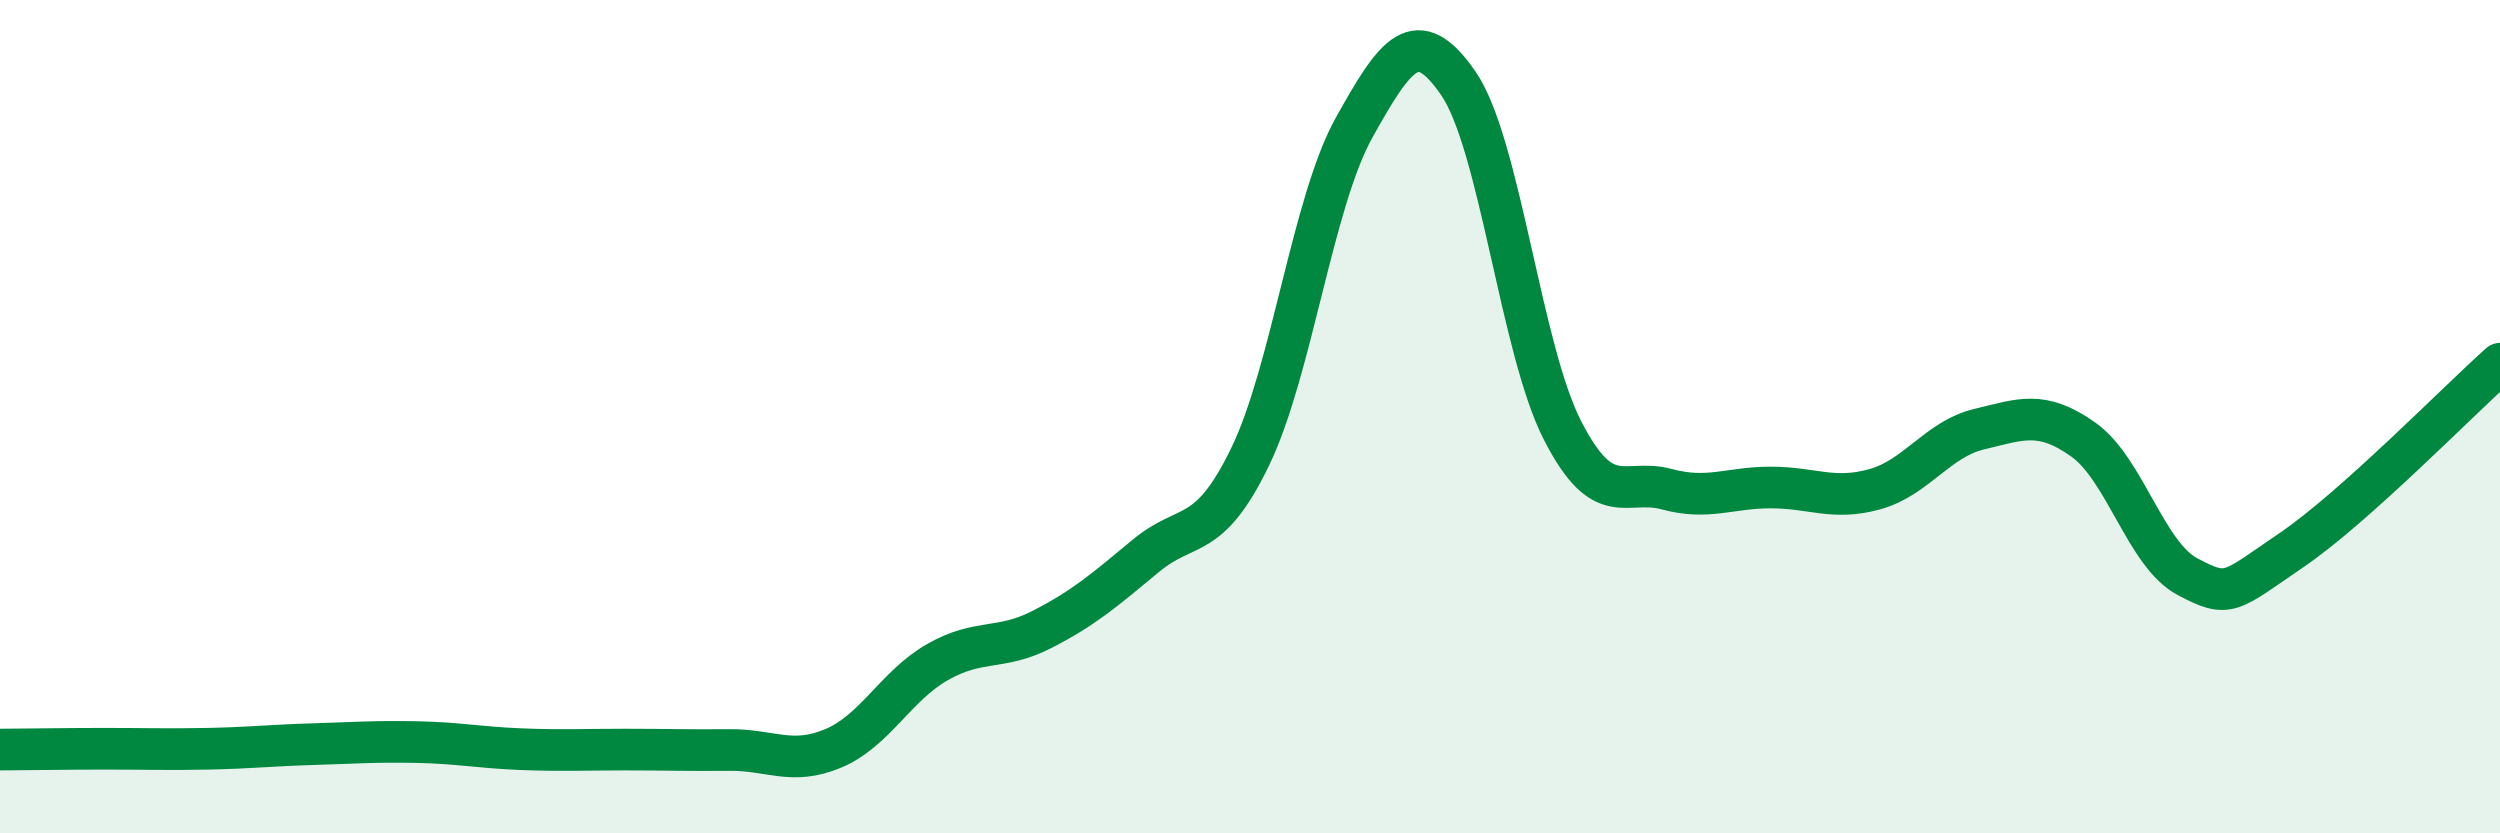
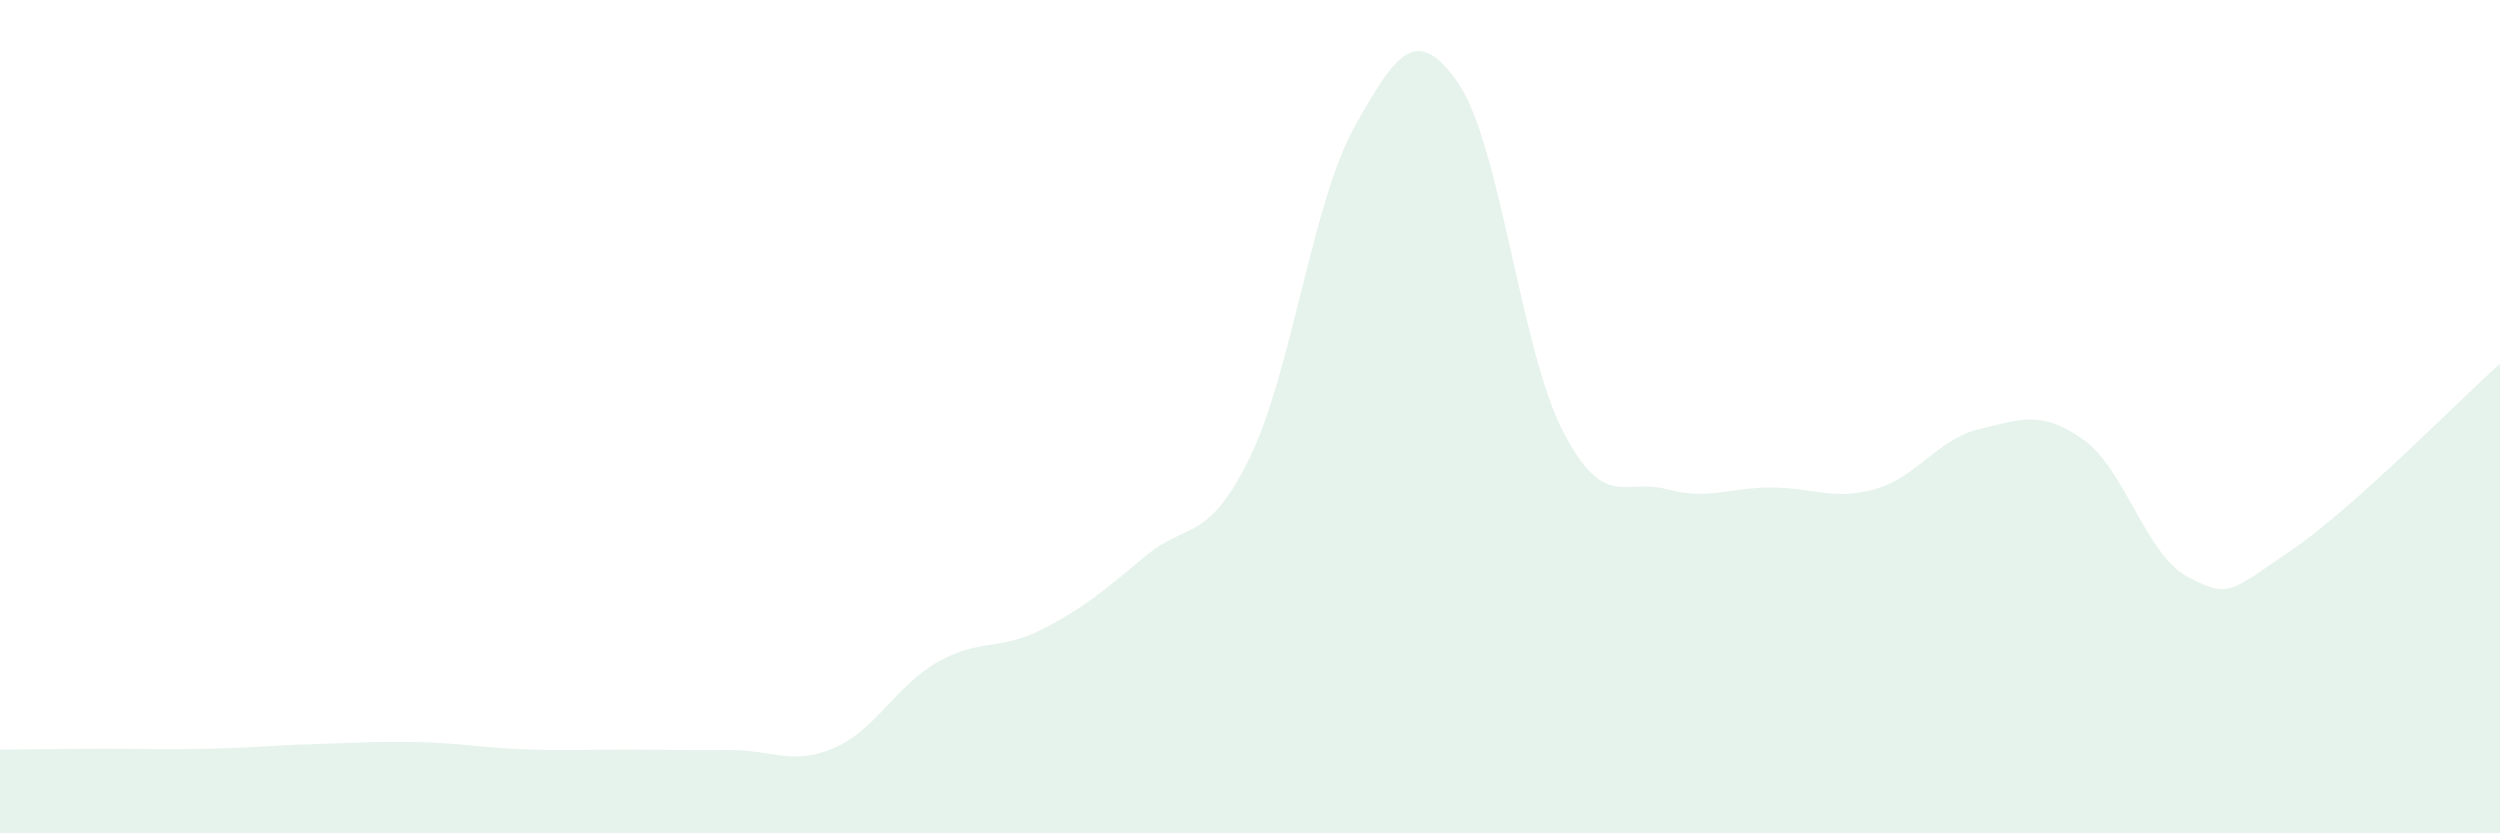
<svg xmlns="http://www.w3.org/2000/svg" width="60" height="20" viewBox="0 0 60 20">
  <path d="M 0,17.99 C 0.5,17.99 1.5,17.97 2.5,17.97 C 3.5,17.97 4,17.99 5,17.97 C 6,17.95 6.5,17.89 7.5,17.86 C 8.5,17.83 9,17.79 10,17.81 C 11,17.83 11.5,17.94 12.5,17.98 C 13.5,18.02 14,17.99 15,17.99 C 16,17.99 16.5,18.01 17.5,18 C 18.5,17.99 19,18.38 20,17.96 C 21,17.54 21.5,16.46 22.5,15.89 C 23.5,15.32 24,15.62 25,15.11 C 26,14.6 26.5,14.17 27.5,13.34 C 28.5,12.51 29,13.03 30,10.97 C 31,8.91 31.5,4.85 32.5,3.06 C 33.5,1.27 34,0.55 35,2 C 36,3.45 36.5,8.38 37.5,10.33 C 38.5,12.28 39,11.47 40,11.74 C 41,12.01 41.5,11.7 42.5,11.7 C 43.5,11.7 44,12.02 45,11.74 C 46,11.46 46.5,10.54 47.5,10.3 C 48.5,10.06 49,9.84 50,10.55 C 51,11.26 51.5,13.31 52.5,13.84 C 53.5,14.37 53.5,14.22 55,13.2 C 56.5,12.18 59,9.62 60,8.73L60 20L0 20Z" fill="#008740" opacity="0.1" stroke-linecap="round" stroke-linejoin="round" />
-   <path d="M 0,17.99 C 0.5,17.99 1.5,17.97 2.5,17.97 C 3.5,17.97 4,17.99 5,17.97 C 6,17.95 6.5,17.89 7.5,17.86 C 8.5,17.83 9,17.79 10,17.81 C 11,17.83 11.5,17.94 12.5,17.98 C 13.5,18.02 14,17.99 15,17.99 C 16,17.99 16.5,18.01 17.5,18 C 18.5,17.99 19,18.38 20,17.96 C 21,17.54 21.5,16.46 22.5,15.89 C 23.5,15.32 24,15.62 25,15.11 C 26,14.6 26.5,14.17 27.5,13.34 C 28.5,12.51 29,13.03 30,10.97 C 31,8.91 31.5,4.85 32.5,3.06 C 33.5,1.27 34,0.55 35,2 C 36,3.45 36.5,8.38 37.5,10.33 C 38.5,12.28 39,11.47 40,11.74 C 41,12.01 41.5,11.7 42.5,11.7 C 43.5,11.7 44,12.02 45,11.74 C 46,11.46 46.5,10.54 47.5,10.3 C 48.5,10.06 49,9.84 50,10.55 C 51,11.26 51.5,13.31 52.5,13.84 C 53.5,14.37 53.5,14.22 55,13.2 C 56.5,12.18 59,9.62 60,8.73" stroke="#008740" stroke-width="1" fill="none" stroke-linecap="round" stroke-linejoin="round" />
</svg>